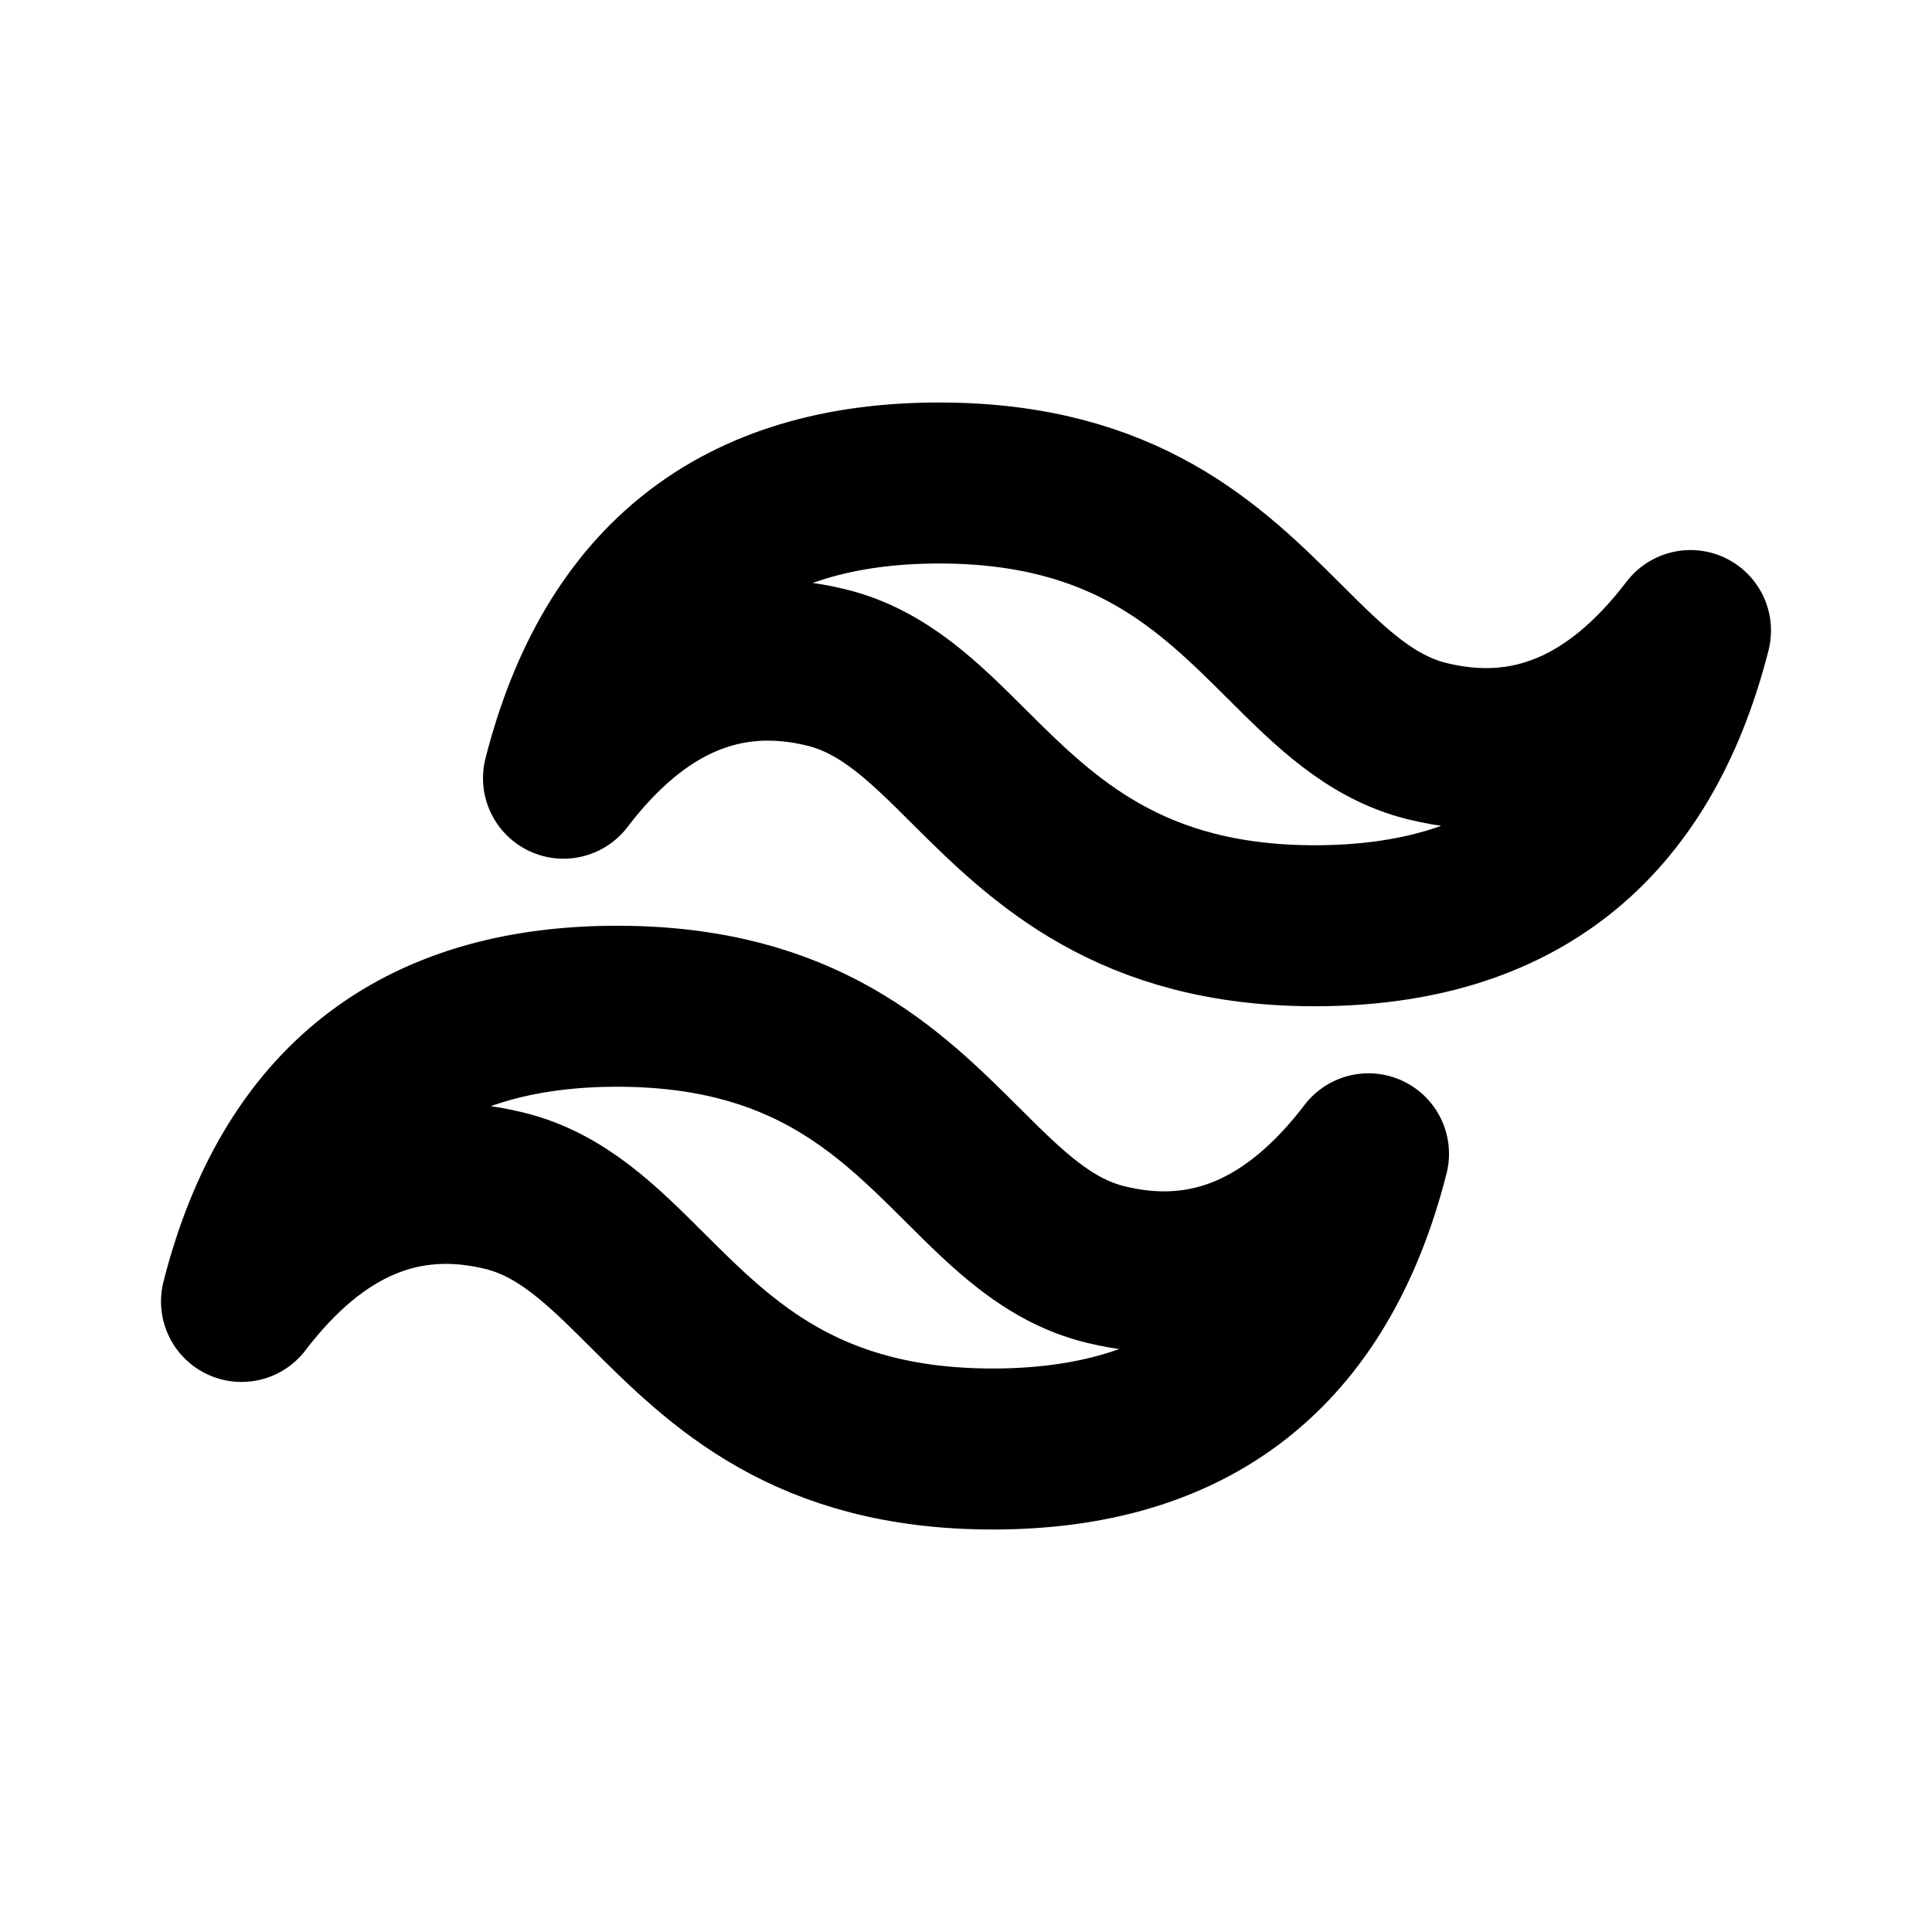
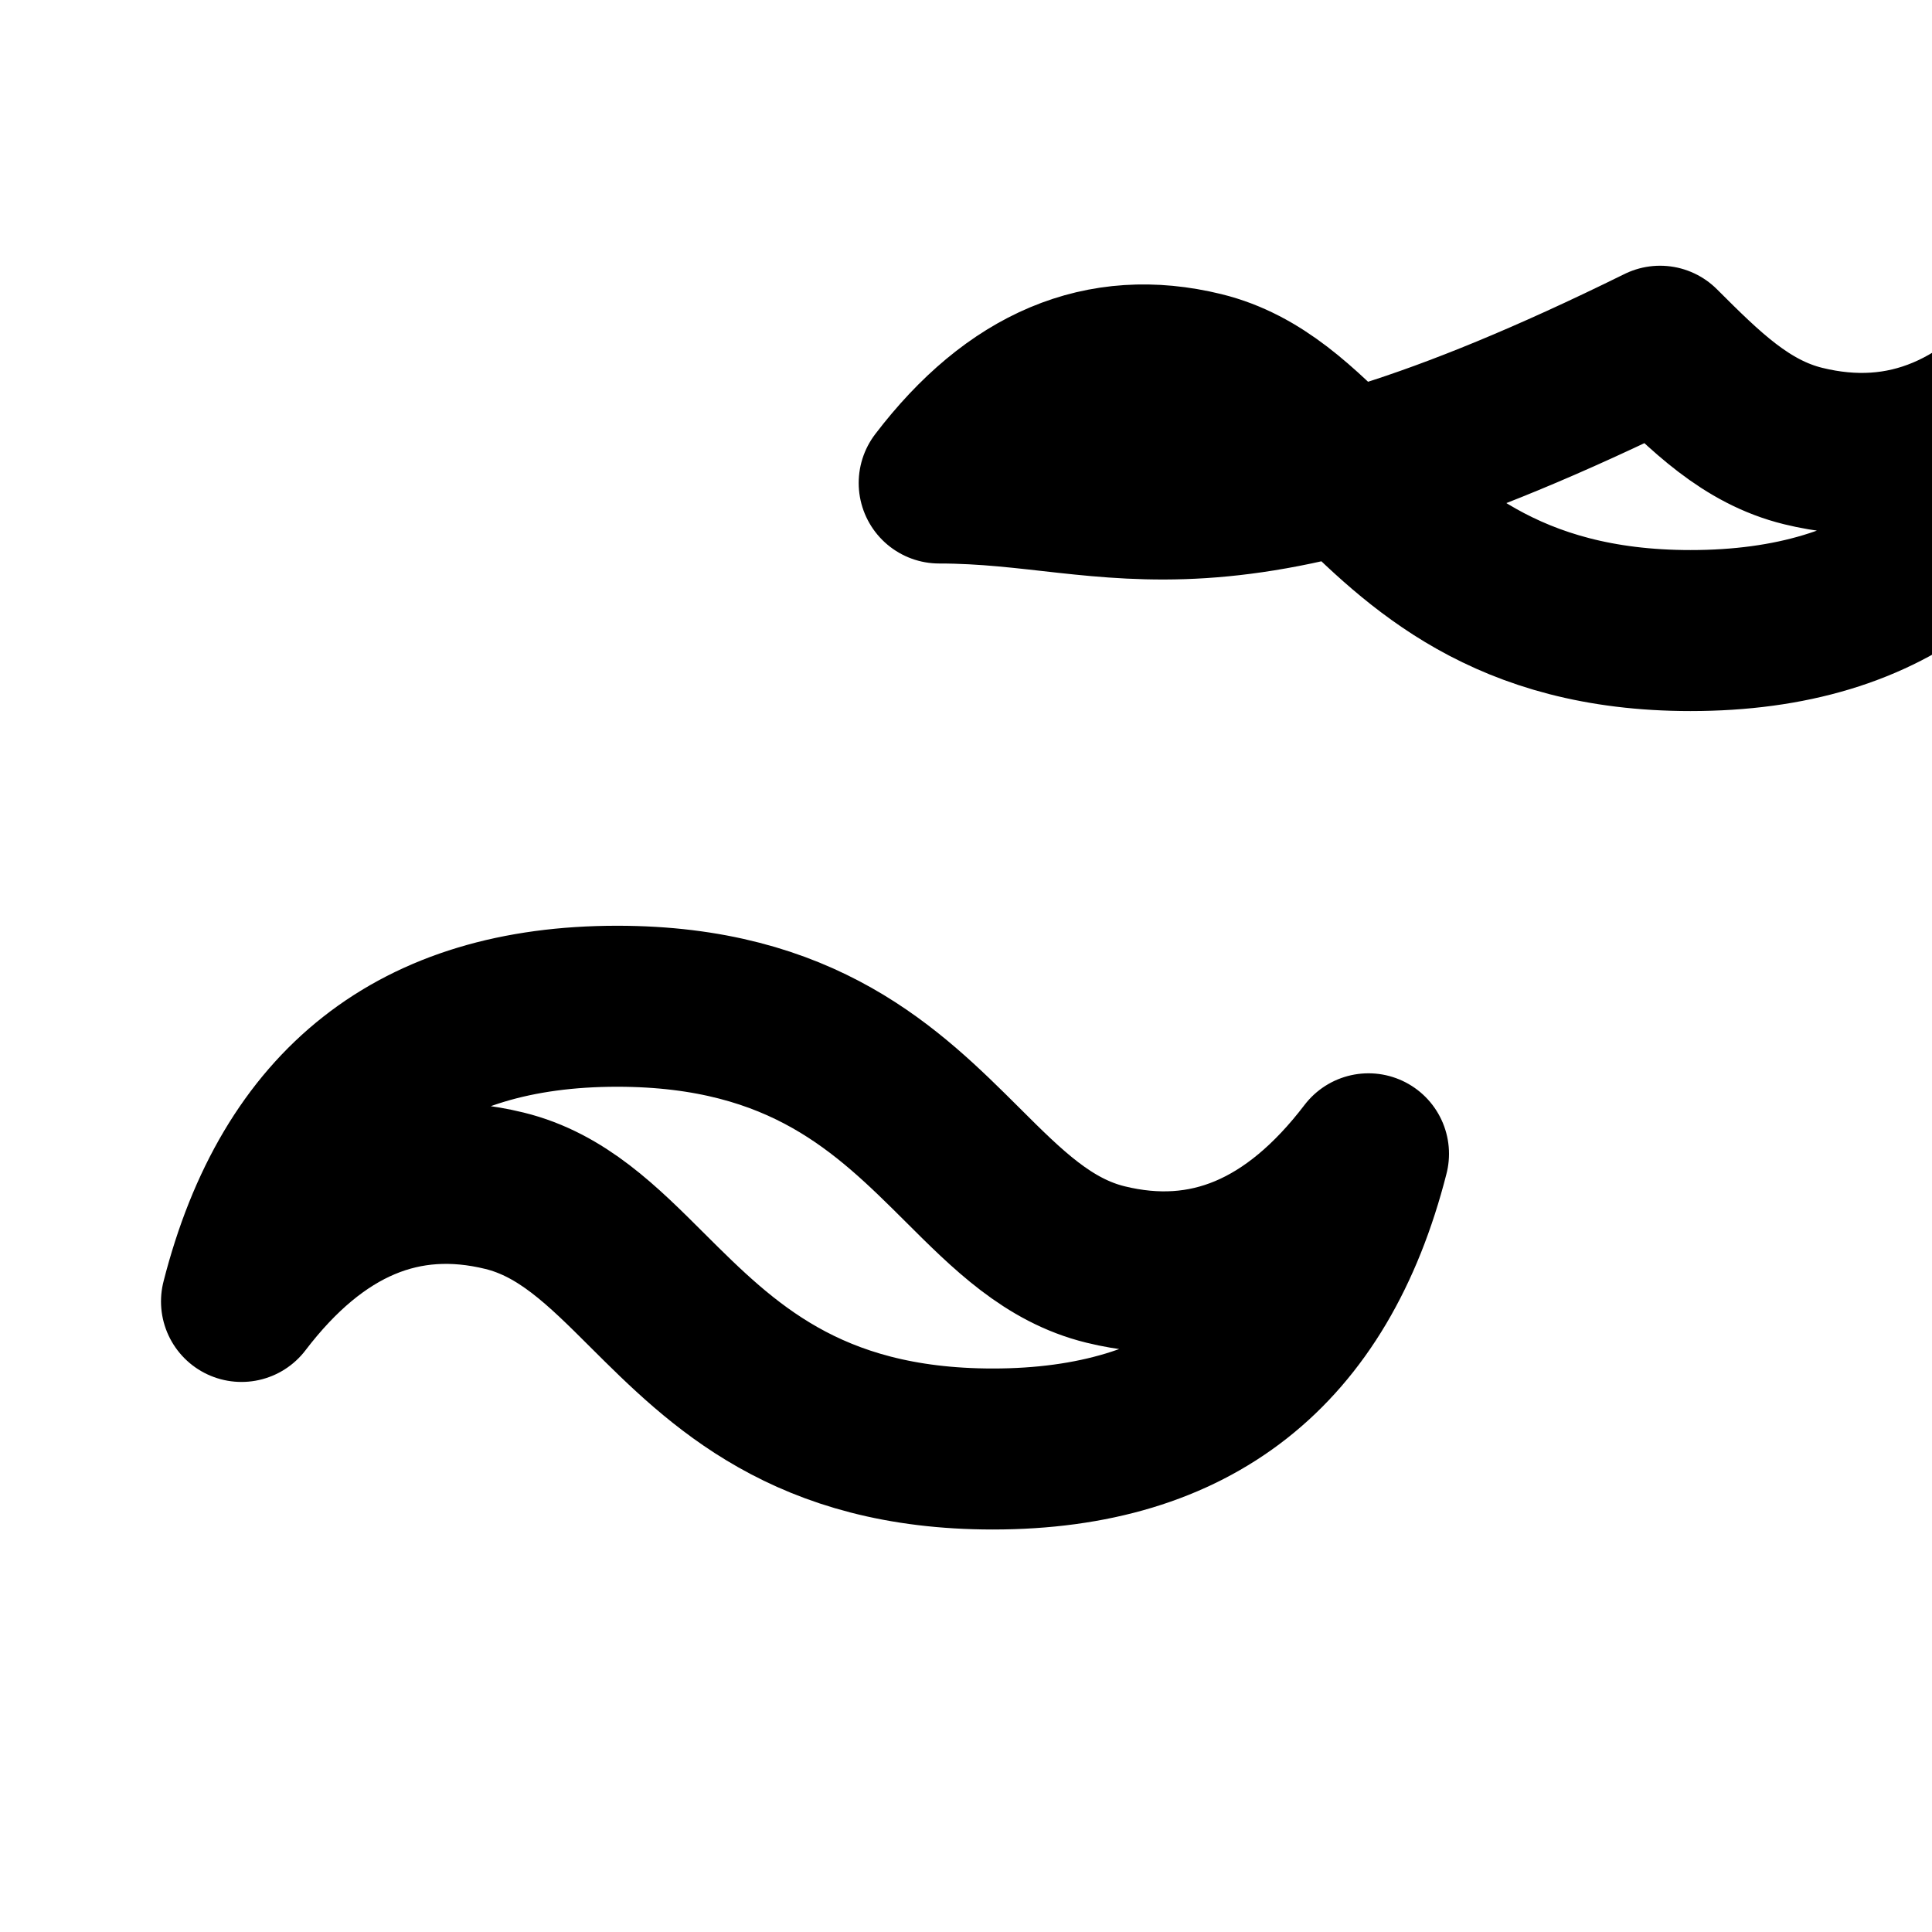
<svg xmlns="http://www.w3.org/2000/svg" width="800" height="800" viewBox="0 0 24 24">
-   <path fill="none" stroke="currentColor" stroke-linecap="round" stroke-linejoin="round" stroke-width="2" d="M11.667 6C9.177 6 7.623 7.222 7 9.667c.933-1.223 2.023-1.68 3.267-1.375c.71.174 1.217.68 1.778 1.24c.916.912 2 1.968 4.288 1.968c2.49 0 4.044-1.222 4.667-3.667c-.933 1.223-2.023 1.68-3.267 1.375c-.71-.174-1.217-.68-1.778-1.24C15.039 7.056 13.98 6 11.667 6m-4 6.5c-2.49 0-4.044 1.222-4.667 3.667c.933-1.223 2.023-1.68 3.267-1.375c.71.174 1.217.68 1.778 1.24c.916.912 1.975 1.968 4.288 1.968c2.49 0 4.044-1.222 4.667-3.667c-.933 1.223-2.023 1.68-3.267 1.375c-.71-.174-1.217-.68-1.778-1.24c-.916-.912-1.975-1.968-4.288-1.968" />
+   <path fill="none" stroke="currentColor" stroke-linecap="round" stroke-linejoin="round" stroke-width="2" d="M11.667 6c.933-1.223 2.023-1.68 3.267-1.375c.71.174 1.217.68 1.778 1.24c.916.912 2 1.968 4.288 1.968c2.49 0 4.044-1.222 4.667-3.667c-.933 1.223-2.023 1.68-3.267 1.375c-.71-.174-1.217-.68-1.778-1.24C15.039 7.056 13.98 6 11.667 6m-4 6.5c-2.49 0-4.044 1.222-4.667 3.667c.933-1.223 2.023-1.68 3.267-1.375c.71.174 1.217.68 1.778 1.24c.916.912 1.975 1.968 4.288 1.968c2.49 0 4.044-1.222 4.667-3.667c-.933 1.223-2.023 1.68-3.267 1.375c-.71-.174-1.217-.68-1.778-1.24c-.916-.912-1.975-1.968-4.288-1.968" />
</svg>